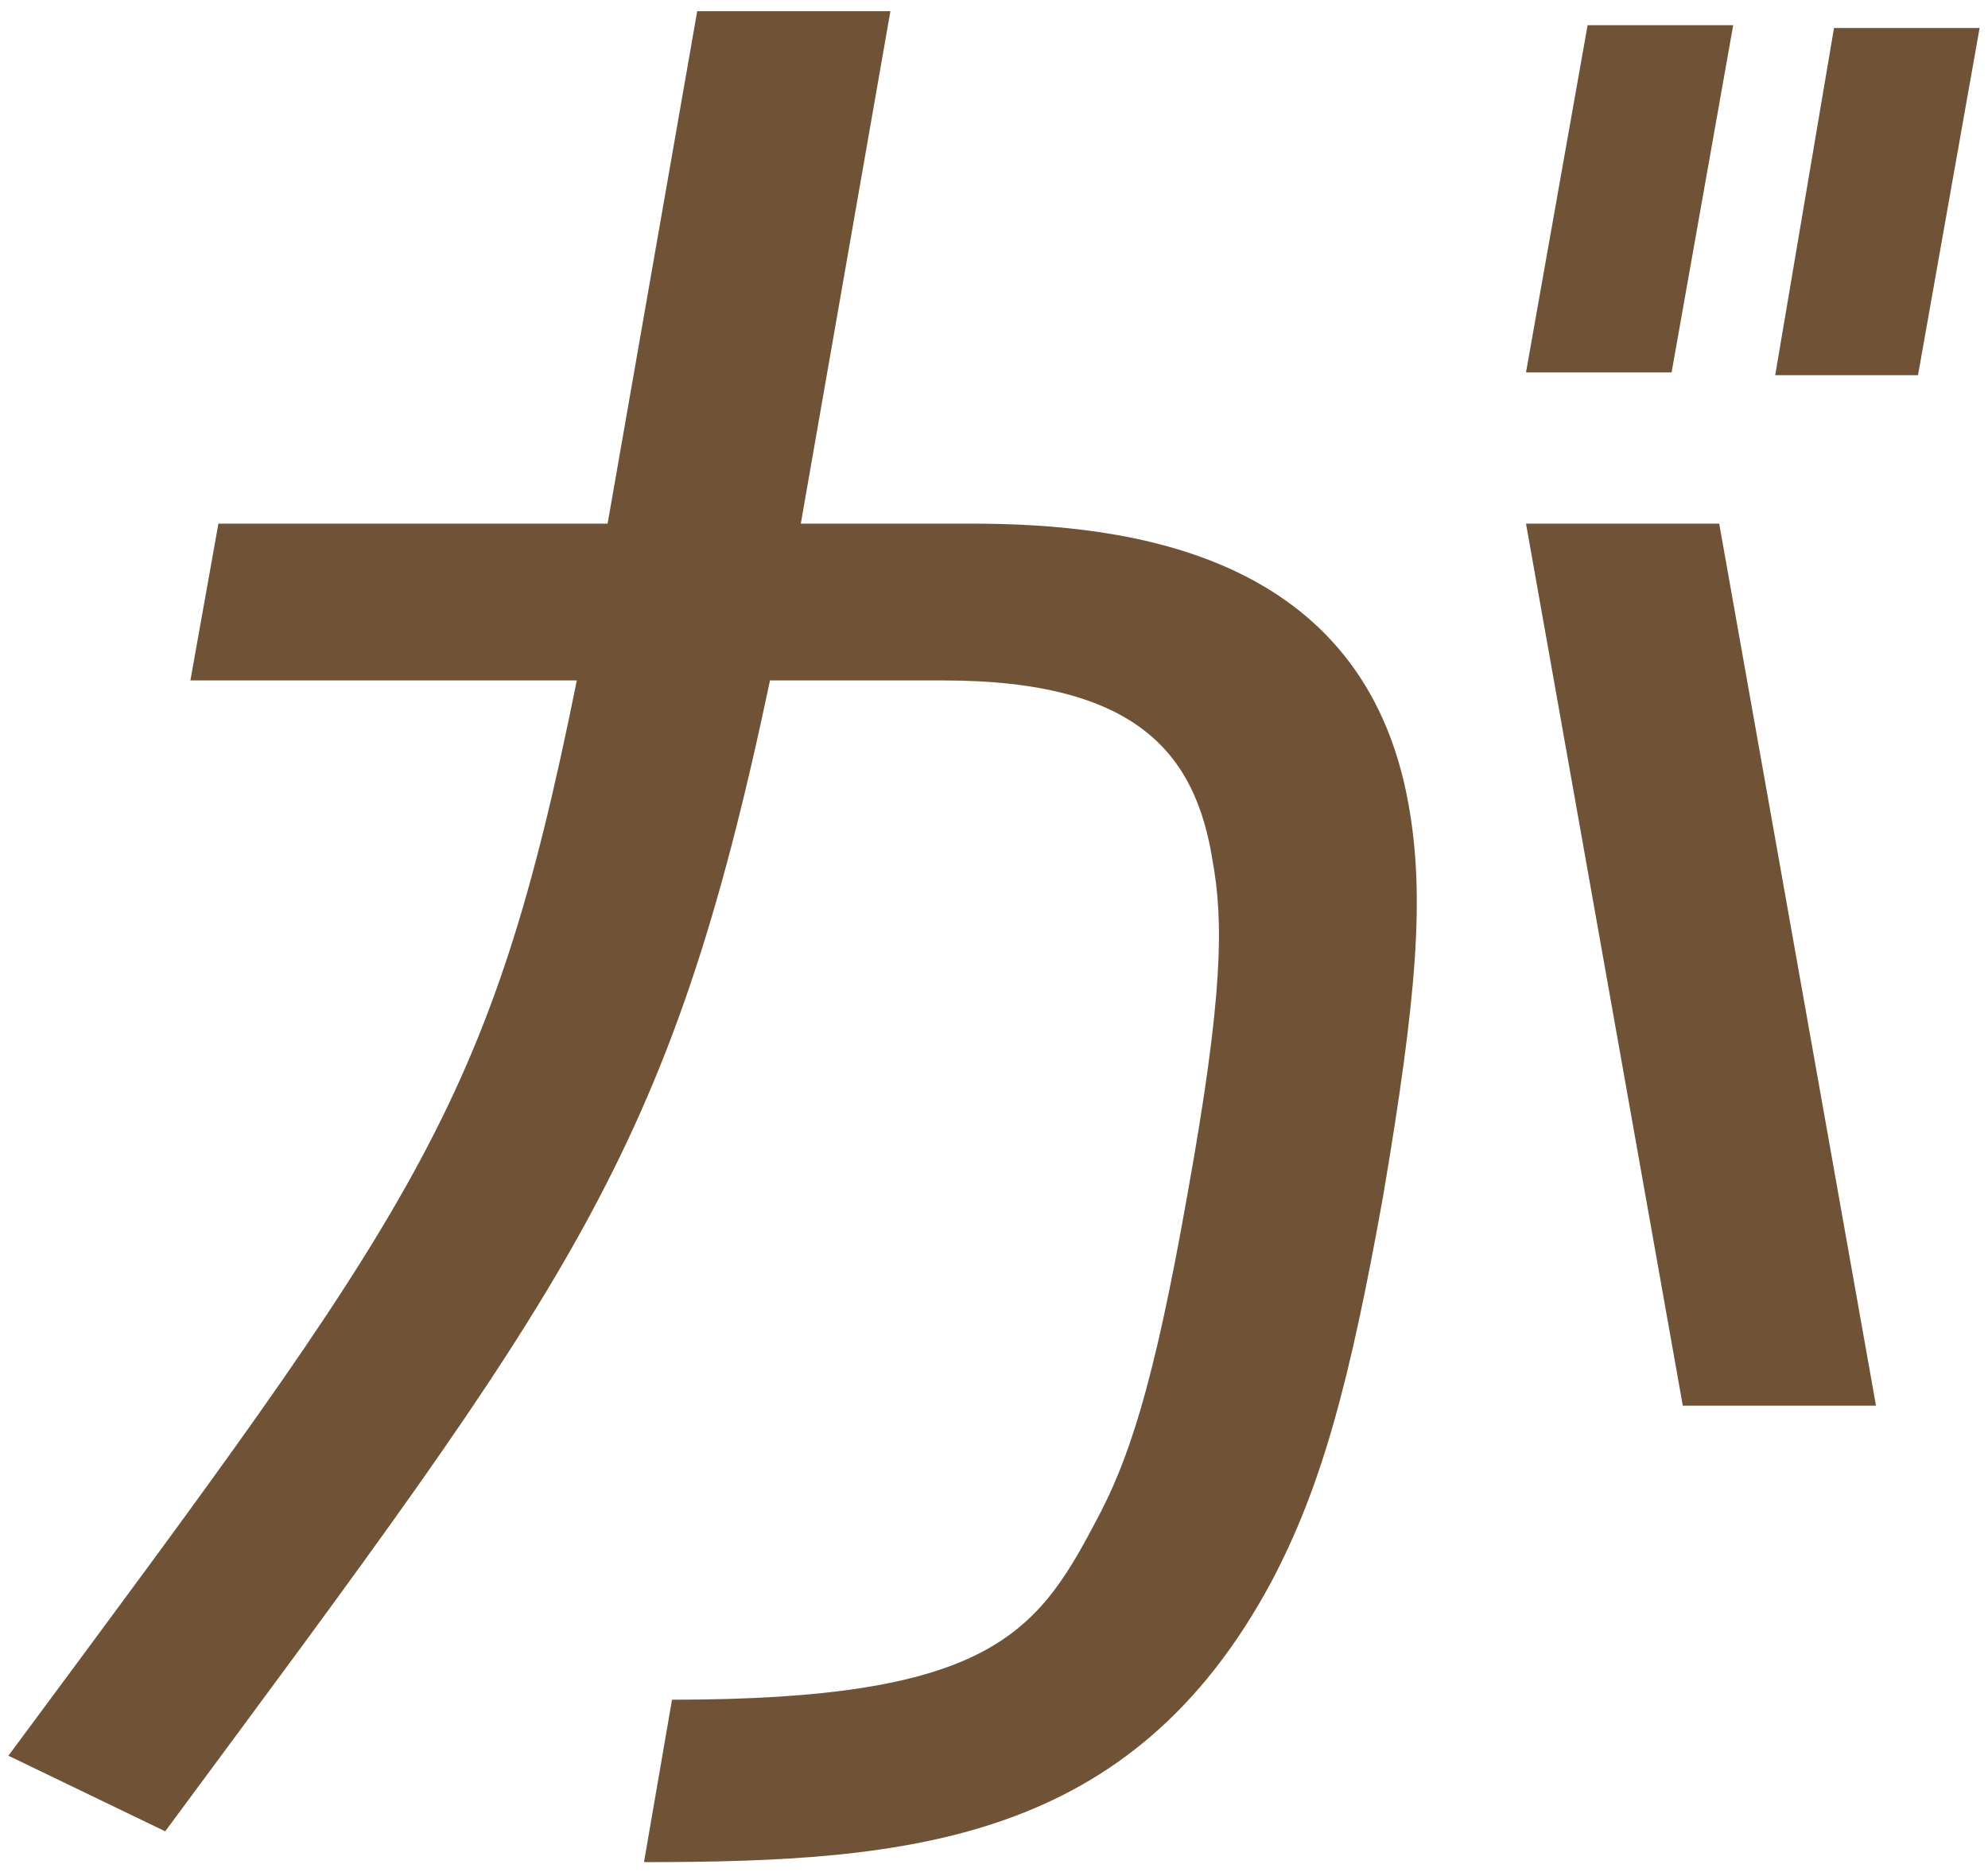
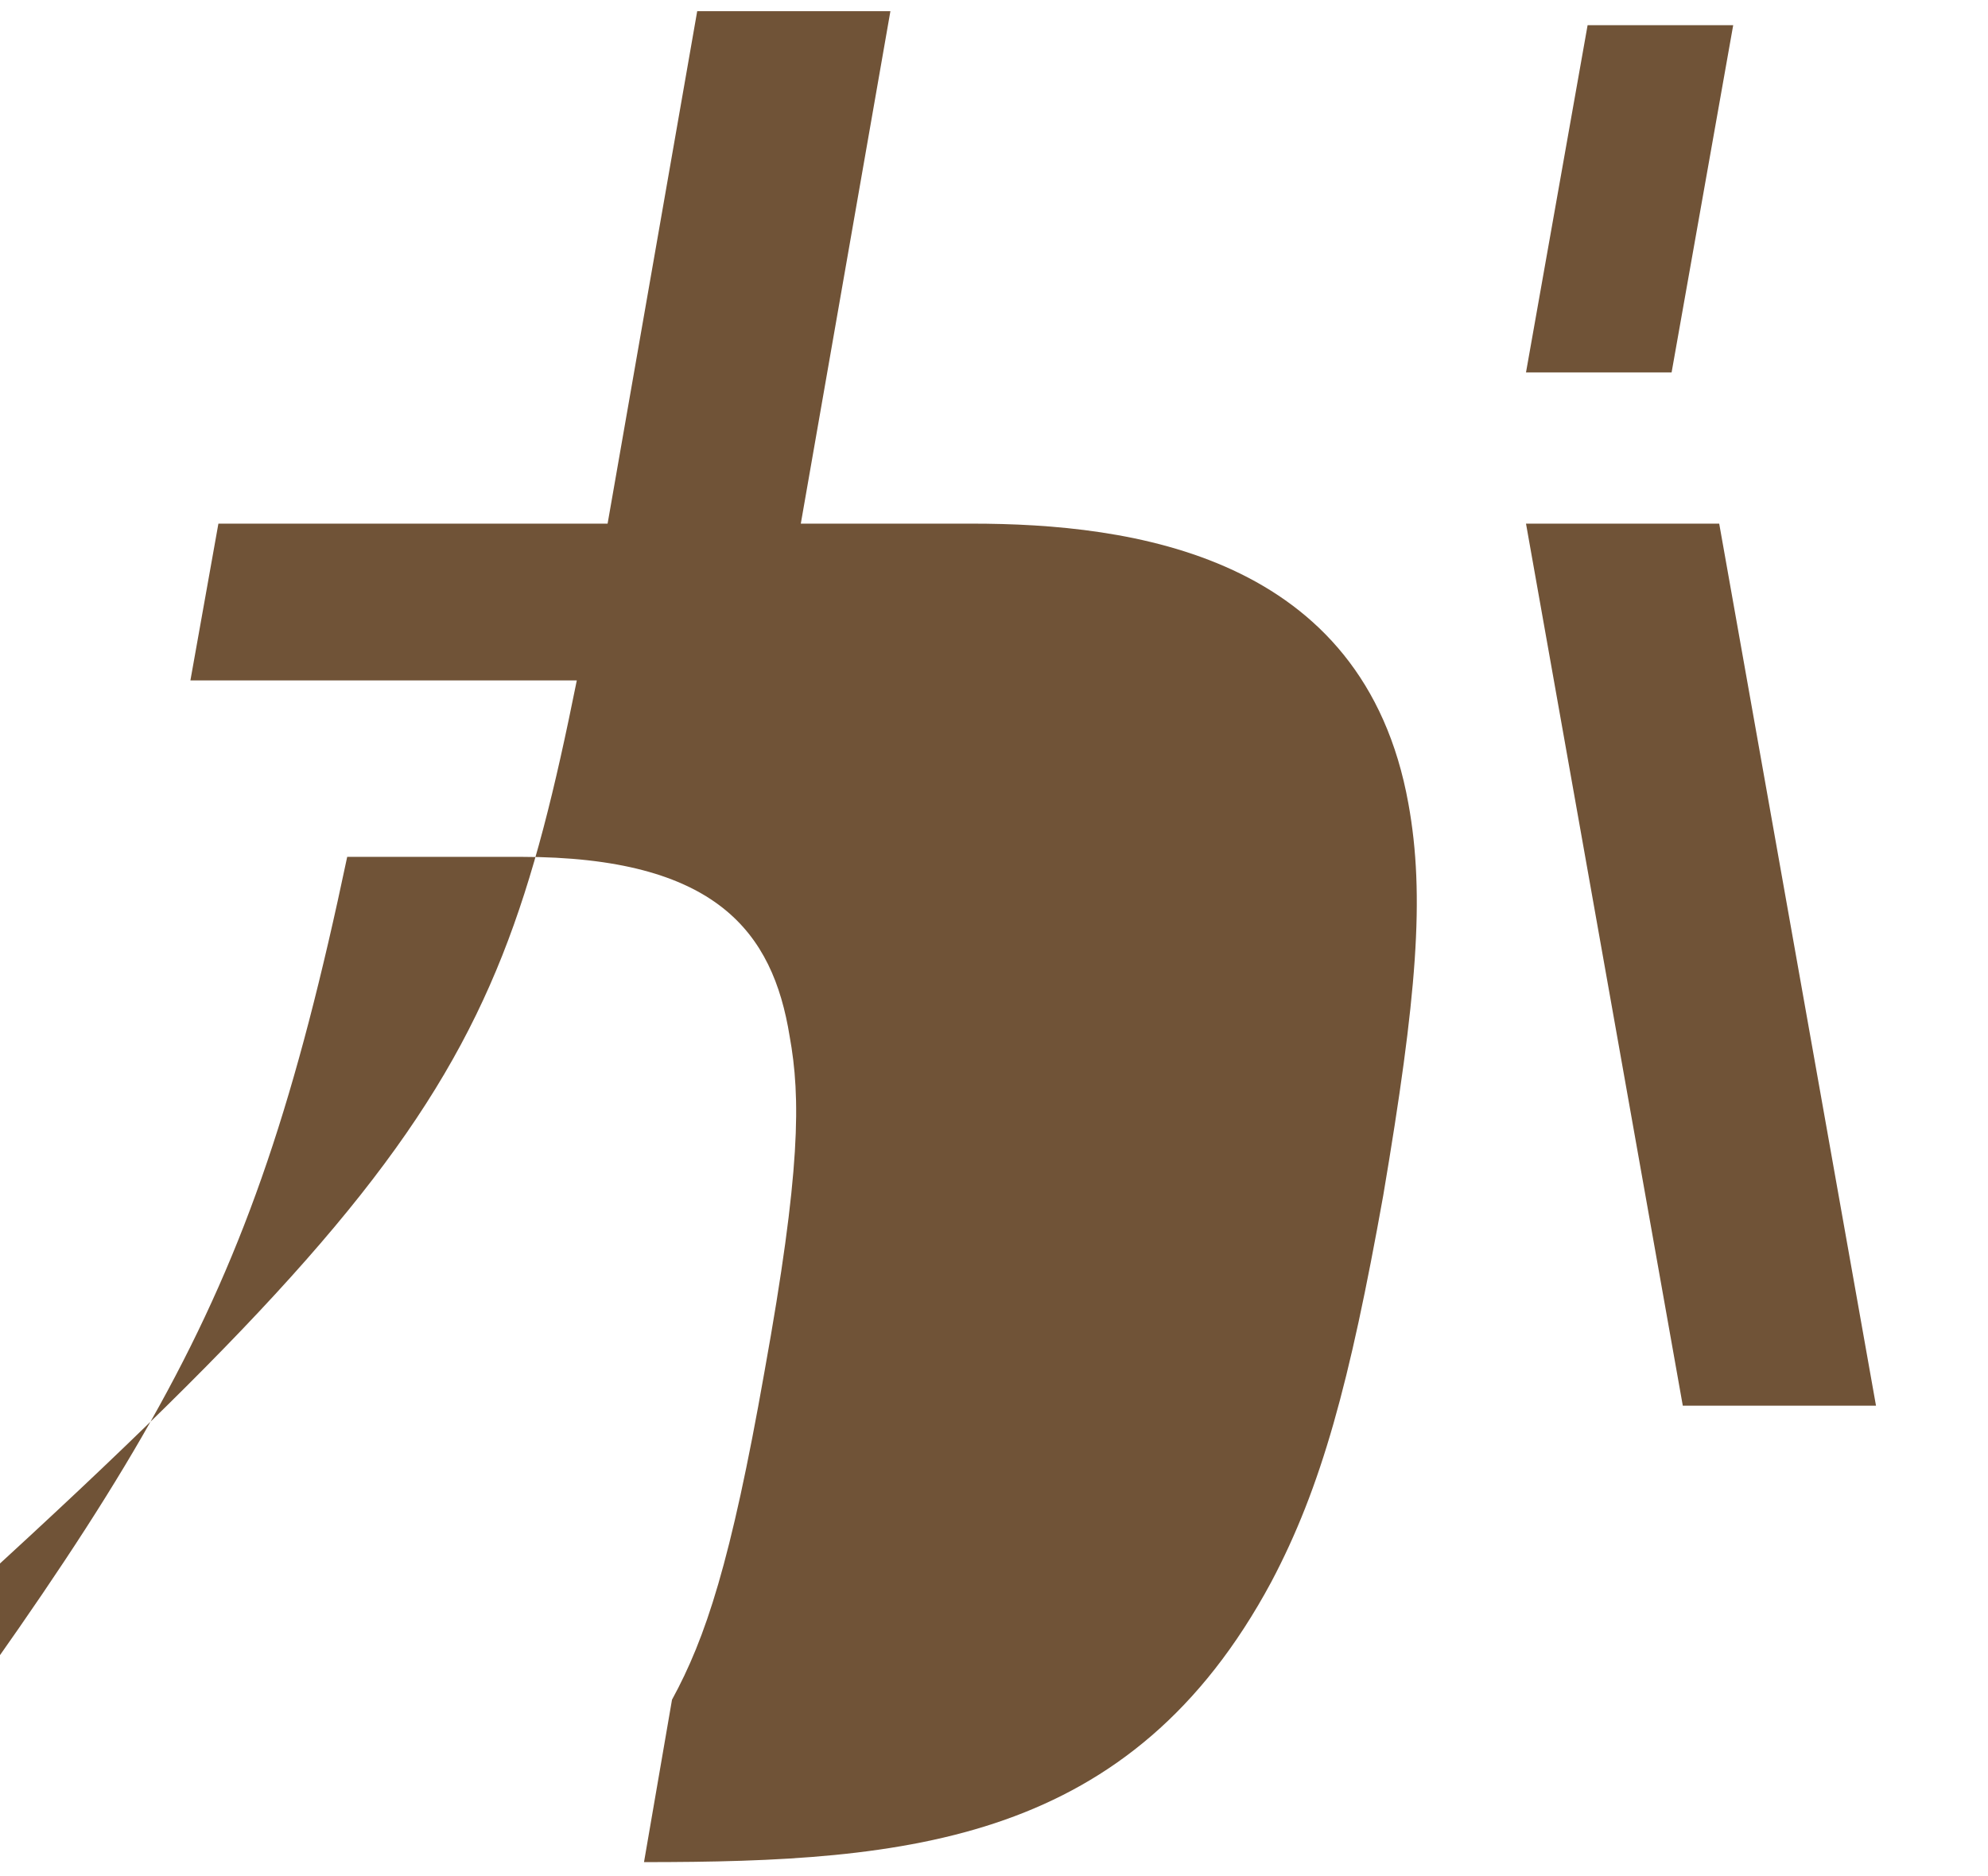
<svg xmlns="http://www.w3.org/2000/svg" version="1.1" x="0px" y="0px" viewBox="0 0 71 67" style="enable-background:new 0 0 71 67;" xml:space="preserve">
  <style type="text/css">
	.st0{fill:#705337;}
</style>
  <g id="レイヤー_1">
</g>
  <g id="編集モード">
    <g>
-       <path class="st0" d="M20.6,24.3H6.8l1-5.6h13.9l3.2-18.3h6.9l-3.2,18.3h6.1c5.7,0,14,1.1,15.6,10c0.6,3.3,0.3,6.9-0.9,14    c-1.2,6.7-2.2,10.4-4,13.8c-5,9.3-12.9,10-22.4,10l1-5.8c11.2,0,13-2.3,15.1-6.3c1.2-2.2,2.1-4.9,3.3-11.7c1.3-7.2,1.3-9.8,0.9-12    c-0.6-3.7-2.6-6.4-9.6-6.4h-6.2c-3.6,17.1-7.1,21.5-21.6,41.1l-5.6-2.7C14.9,43,17.5,39.7,20.6,24.3z" />
-       <polygon class="st0" points="68.5,13.4 63.4,13.4 65.5,1 70.7,1   " />
+       <path class="st0" d="M20.6,24.3H6.8l1-5.6h13.9l3.2-18.3h6.9l-3.2,18.3h6.1c5.7,0,14,1.1,15.6,10c0.6,3.3,0.3,6.9-0.9,14    c-1.2,6.7-2.2,10.4-4,13.8c-5,9.3-12.9,10-22.4,10l1-5.8c1.2-2.2,2.1-4.9,3.3-11.7c1.3-7.2,1.3-9.8,0.9-12    c-0.6-3.7-2.6-6.4-9.6-6.4h-6.2c-3.6,17.1-7.1,21.5-21.6,41.1l-5.6-2.7C14.9,43,17.5,39.7,20.6,24.3z" />
      <polygon class="st0" points="56.7,0.9 54.5,13.3 59.7,13.3 61.9,0.9   " />
      <polygon class="st0" points="54.5,18.7 60.1,50.2 67,50.2 61.4,18.7   " />
    </g>
  </g>
</svg>